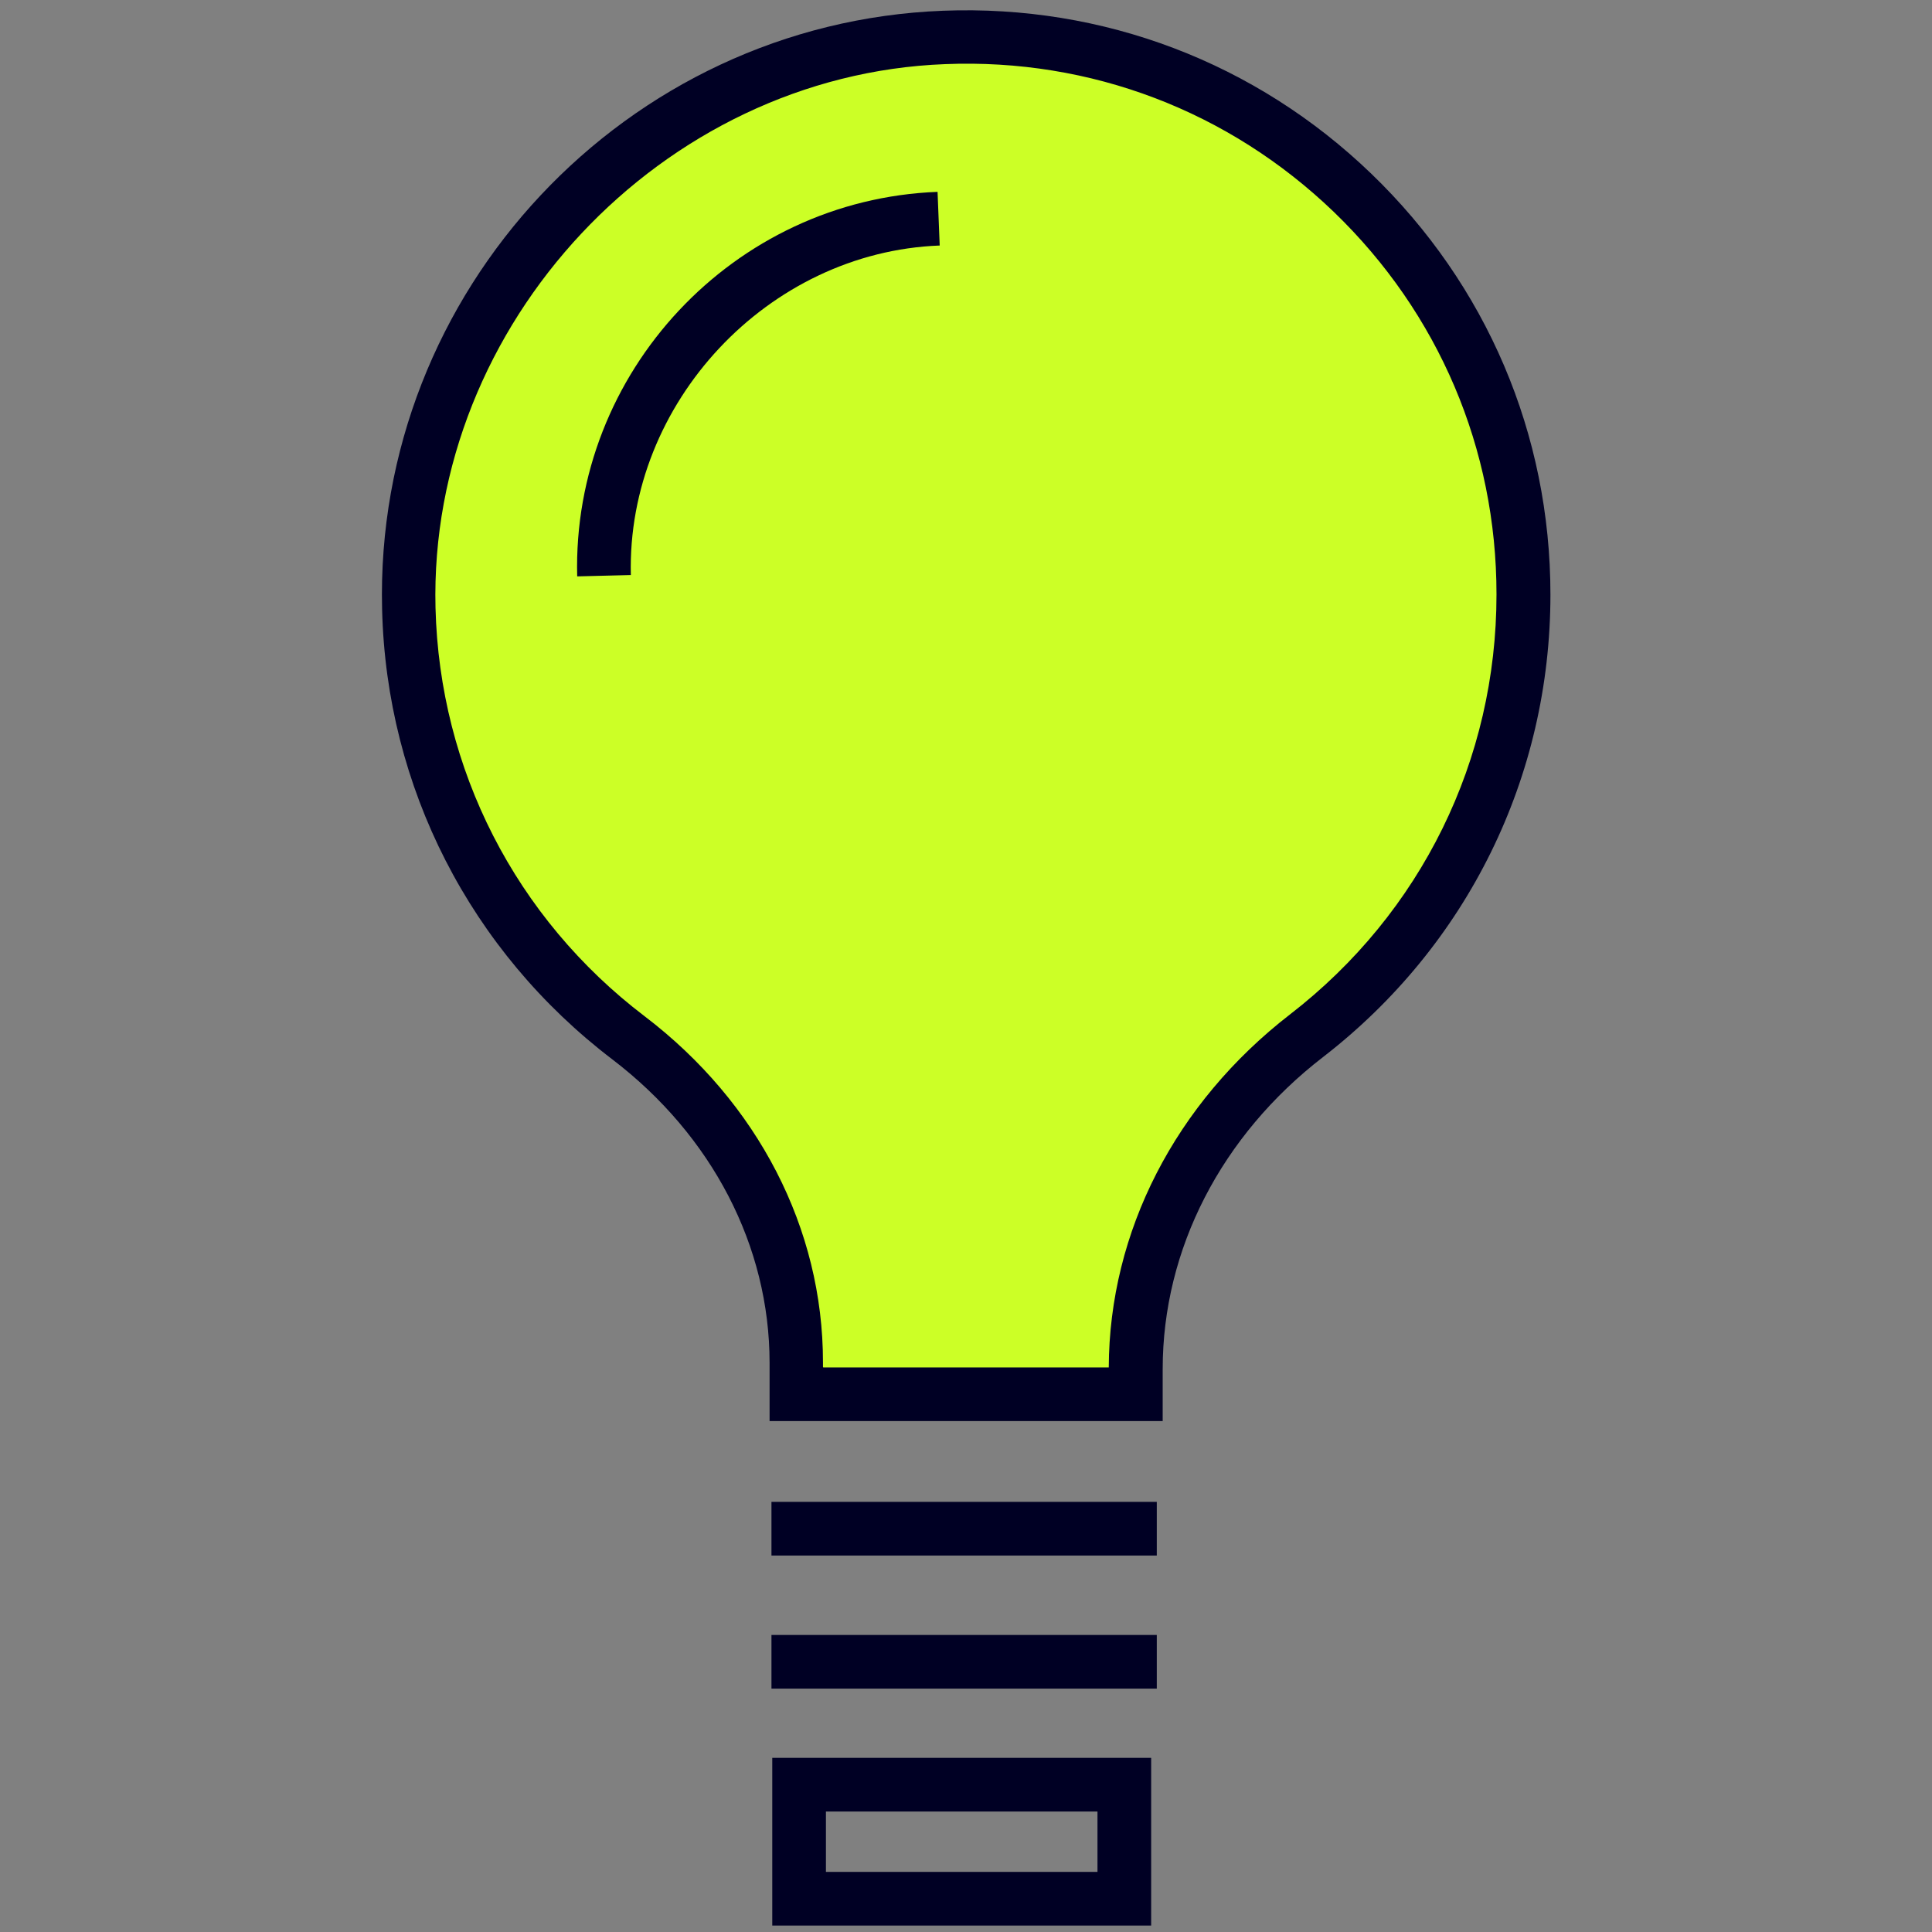
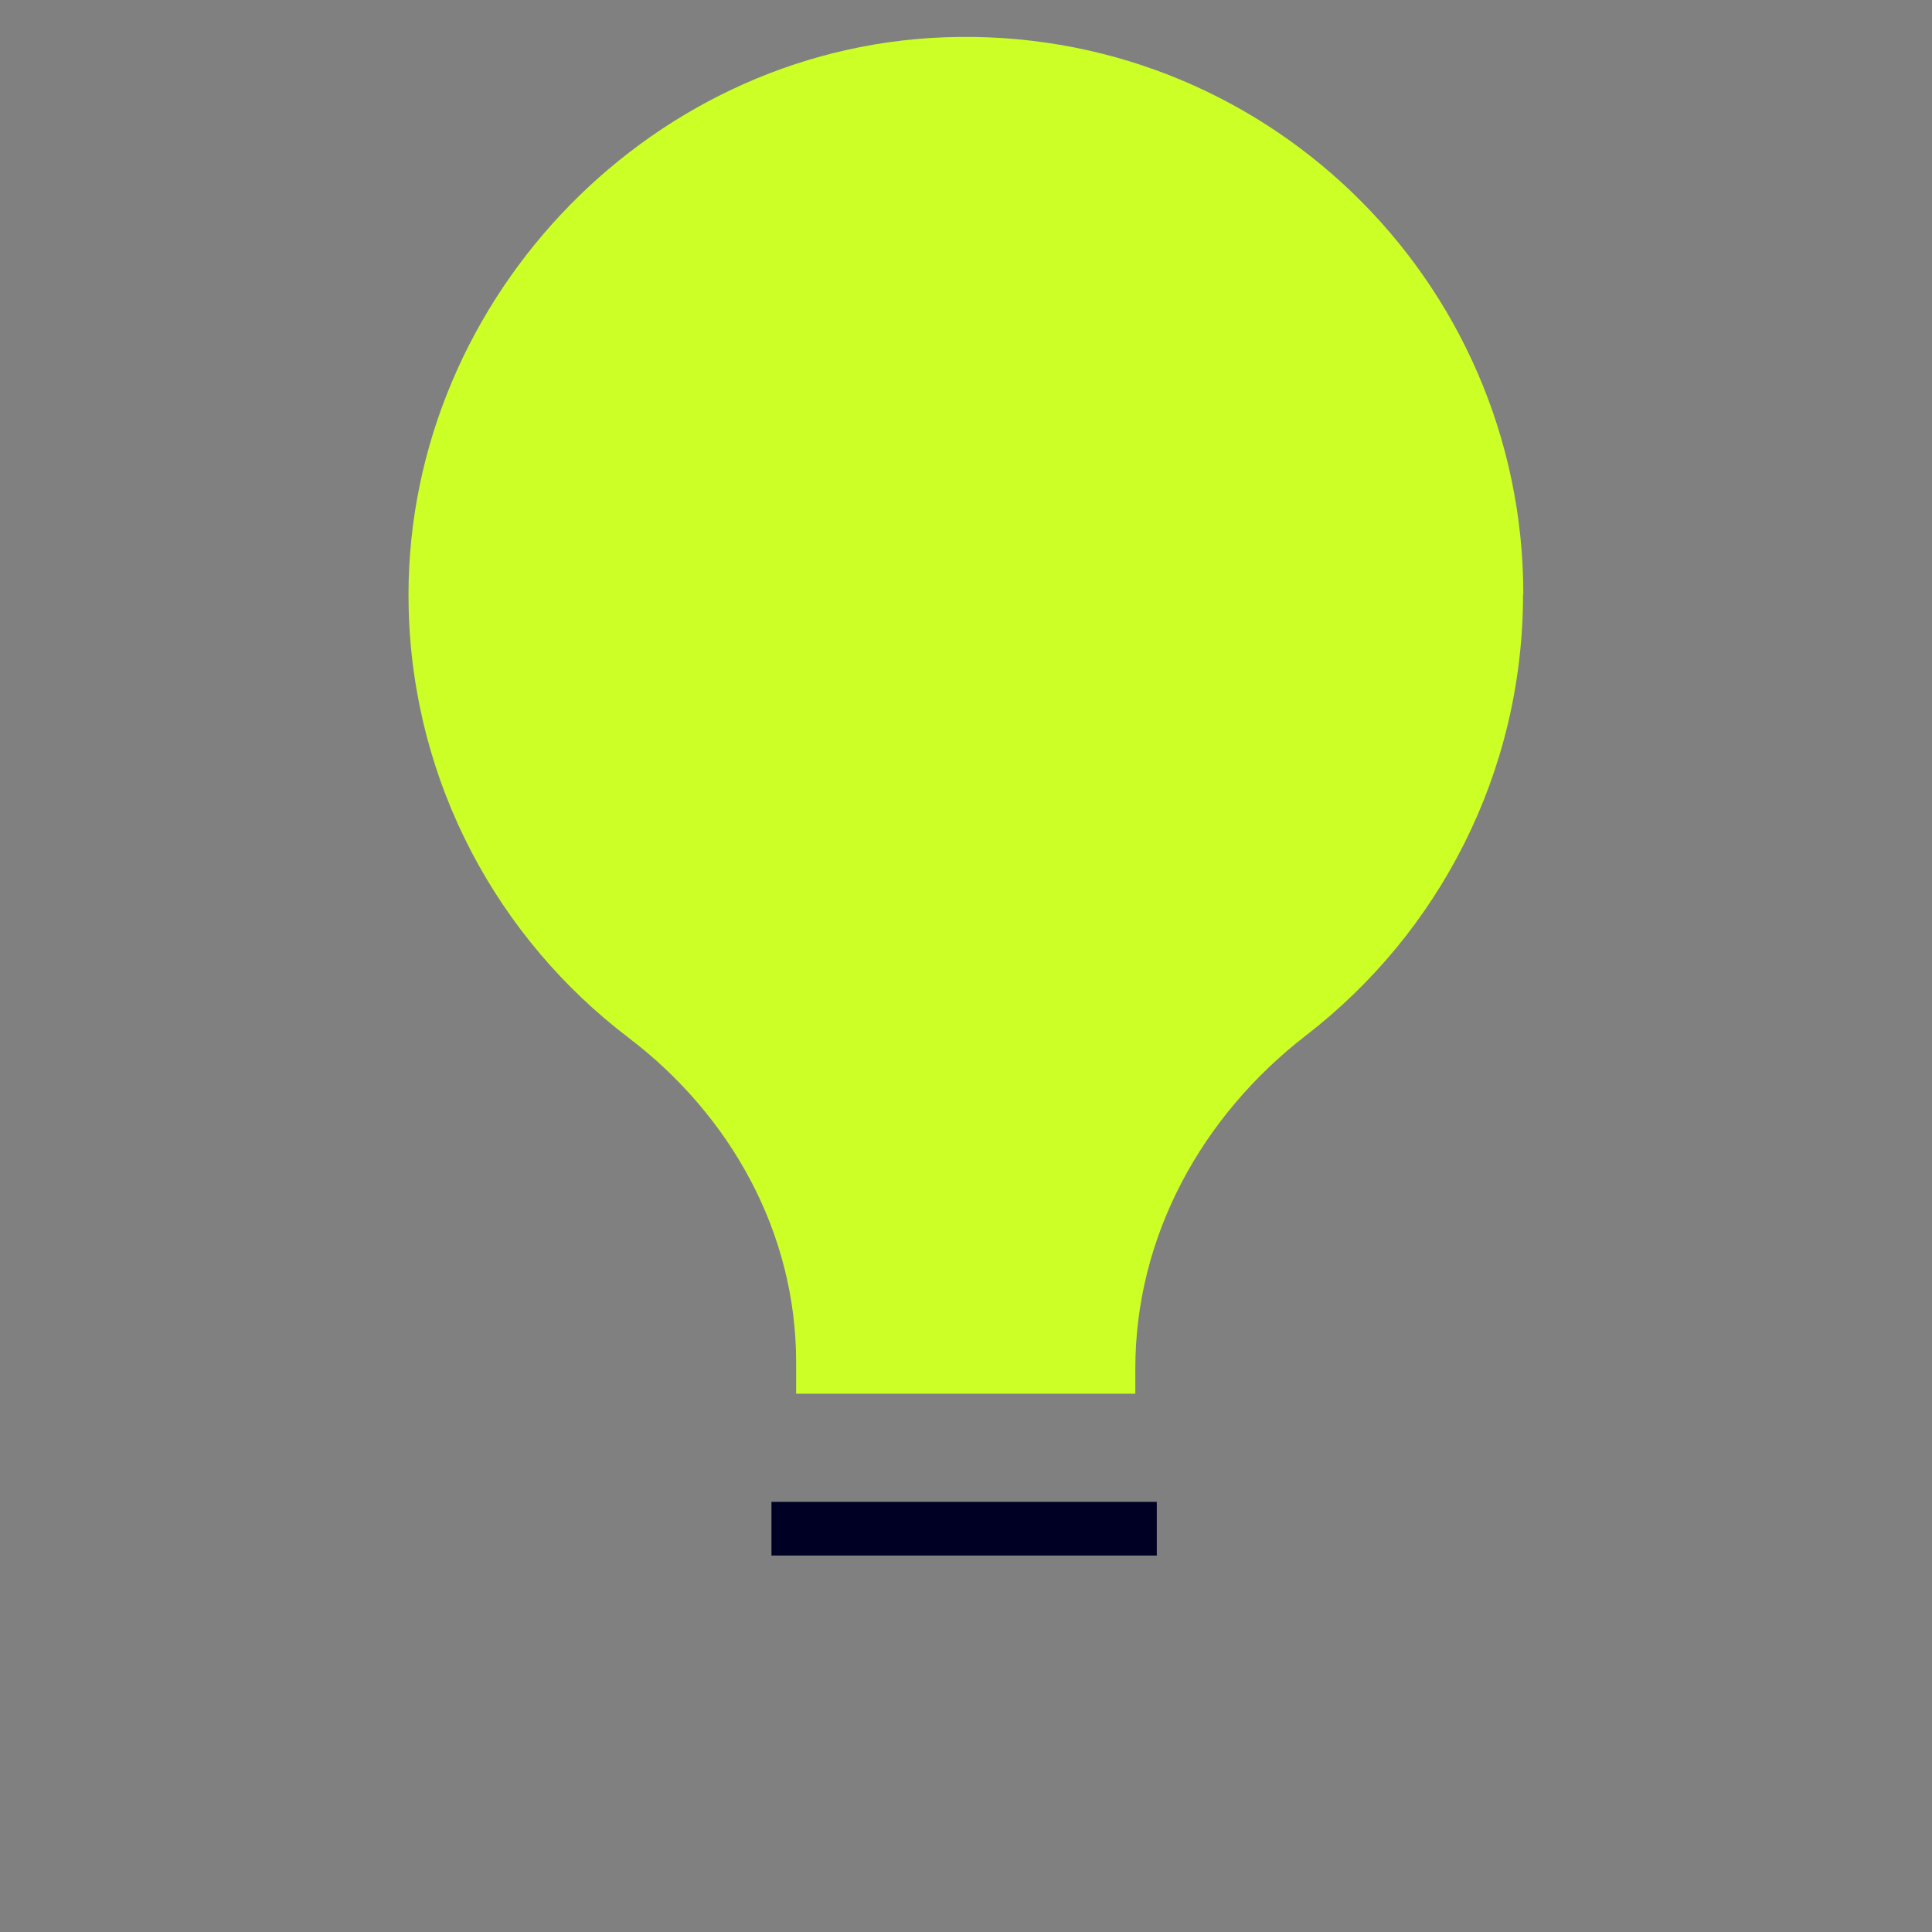
<svg xmlns="http://www.w3.org/2000/svg" id="Ebene_1" data-name="Ebene 1" viewBox="0 0 72 72">
  <rect x="0" y="0" width="72" height="72" fill="#808080" stroke="none" />
  <defs>
    <style>
      .cls-1 {
        fill: #000024;
      }

      .cls-2 {
        fill: #ccff26;
      }
    </style>
  </defs>
-   <path class="cls-1" d="M42.9,71.76h-14.12v-6.25h14.12v6.25ZM30.78,69.76h10.12v-2.25h-10.12v2.25Z" />
-   <rect class="cls-1" x="28.75" y="60.93" width="14.36" height="2" />
  <rect class="cls-1" x="28.75" y="55.97" width="14.36" height="2" />
  <g>
    <path class="cls-2" d="M56.77,22.15c0-11.74-9.74-21.21-21.59-20.76-11.2.43-20.23,10.09-19.95,21.29.16,6.53,3.34,12.3,8.19,15.99,3.83,2.91,6.25,7.29,6.25,12.1v1.17h12.64v-.94c0-4.92,2.47-9.41,6.37-12.42,4.92-3.8,8.08-9.75,8.08-16.44Z" />
-     <path class="cls-1" d="M43.32,52.96h-14.64v-2.17c0-4.35-2.14-8.47-5.86-11.31-5.29-4.03-8.42-10.14-8.58-16.77C13.94,10.86,23.32.85,35.15.4c5.97-.23,11.65,1.93,15.95,6.07,4.3,4.14,6.68,9.71,6.68,15.69,0,6.79-3.09,13.07-8.47,17.23-3.8,2.93-5.98,7.17-5.98,11.63v1.94ZM30.68,50.96h10.64c.02-5.06,2.48-9.85,6.76-13.16,4.89-3.78,7.69-9.48,7.69-15.65,0-5.42-2.15-10.48-6.06-14.25-3.91-3.76-9.06-5.73-14.49-5.51-10.56.4-19.25,9.68-18.99,20.26.15,6.02,2.99,11.57,7.79,15.22,4.23,3.22,6.65,7.92,6.65,12.9v.17Z" />
  </g>
-   <path class="cls-1" d="M21.51,21.48c-.19-7.61,5.83-14.04,13.43-14.33l.08,2c-6.4.24-11.67,5.87-11.51,12.28l-2,.05Z" />
</svg>